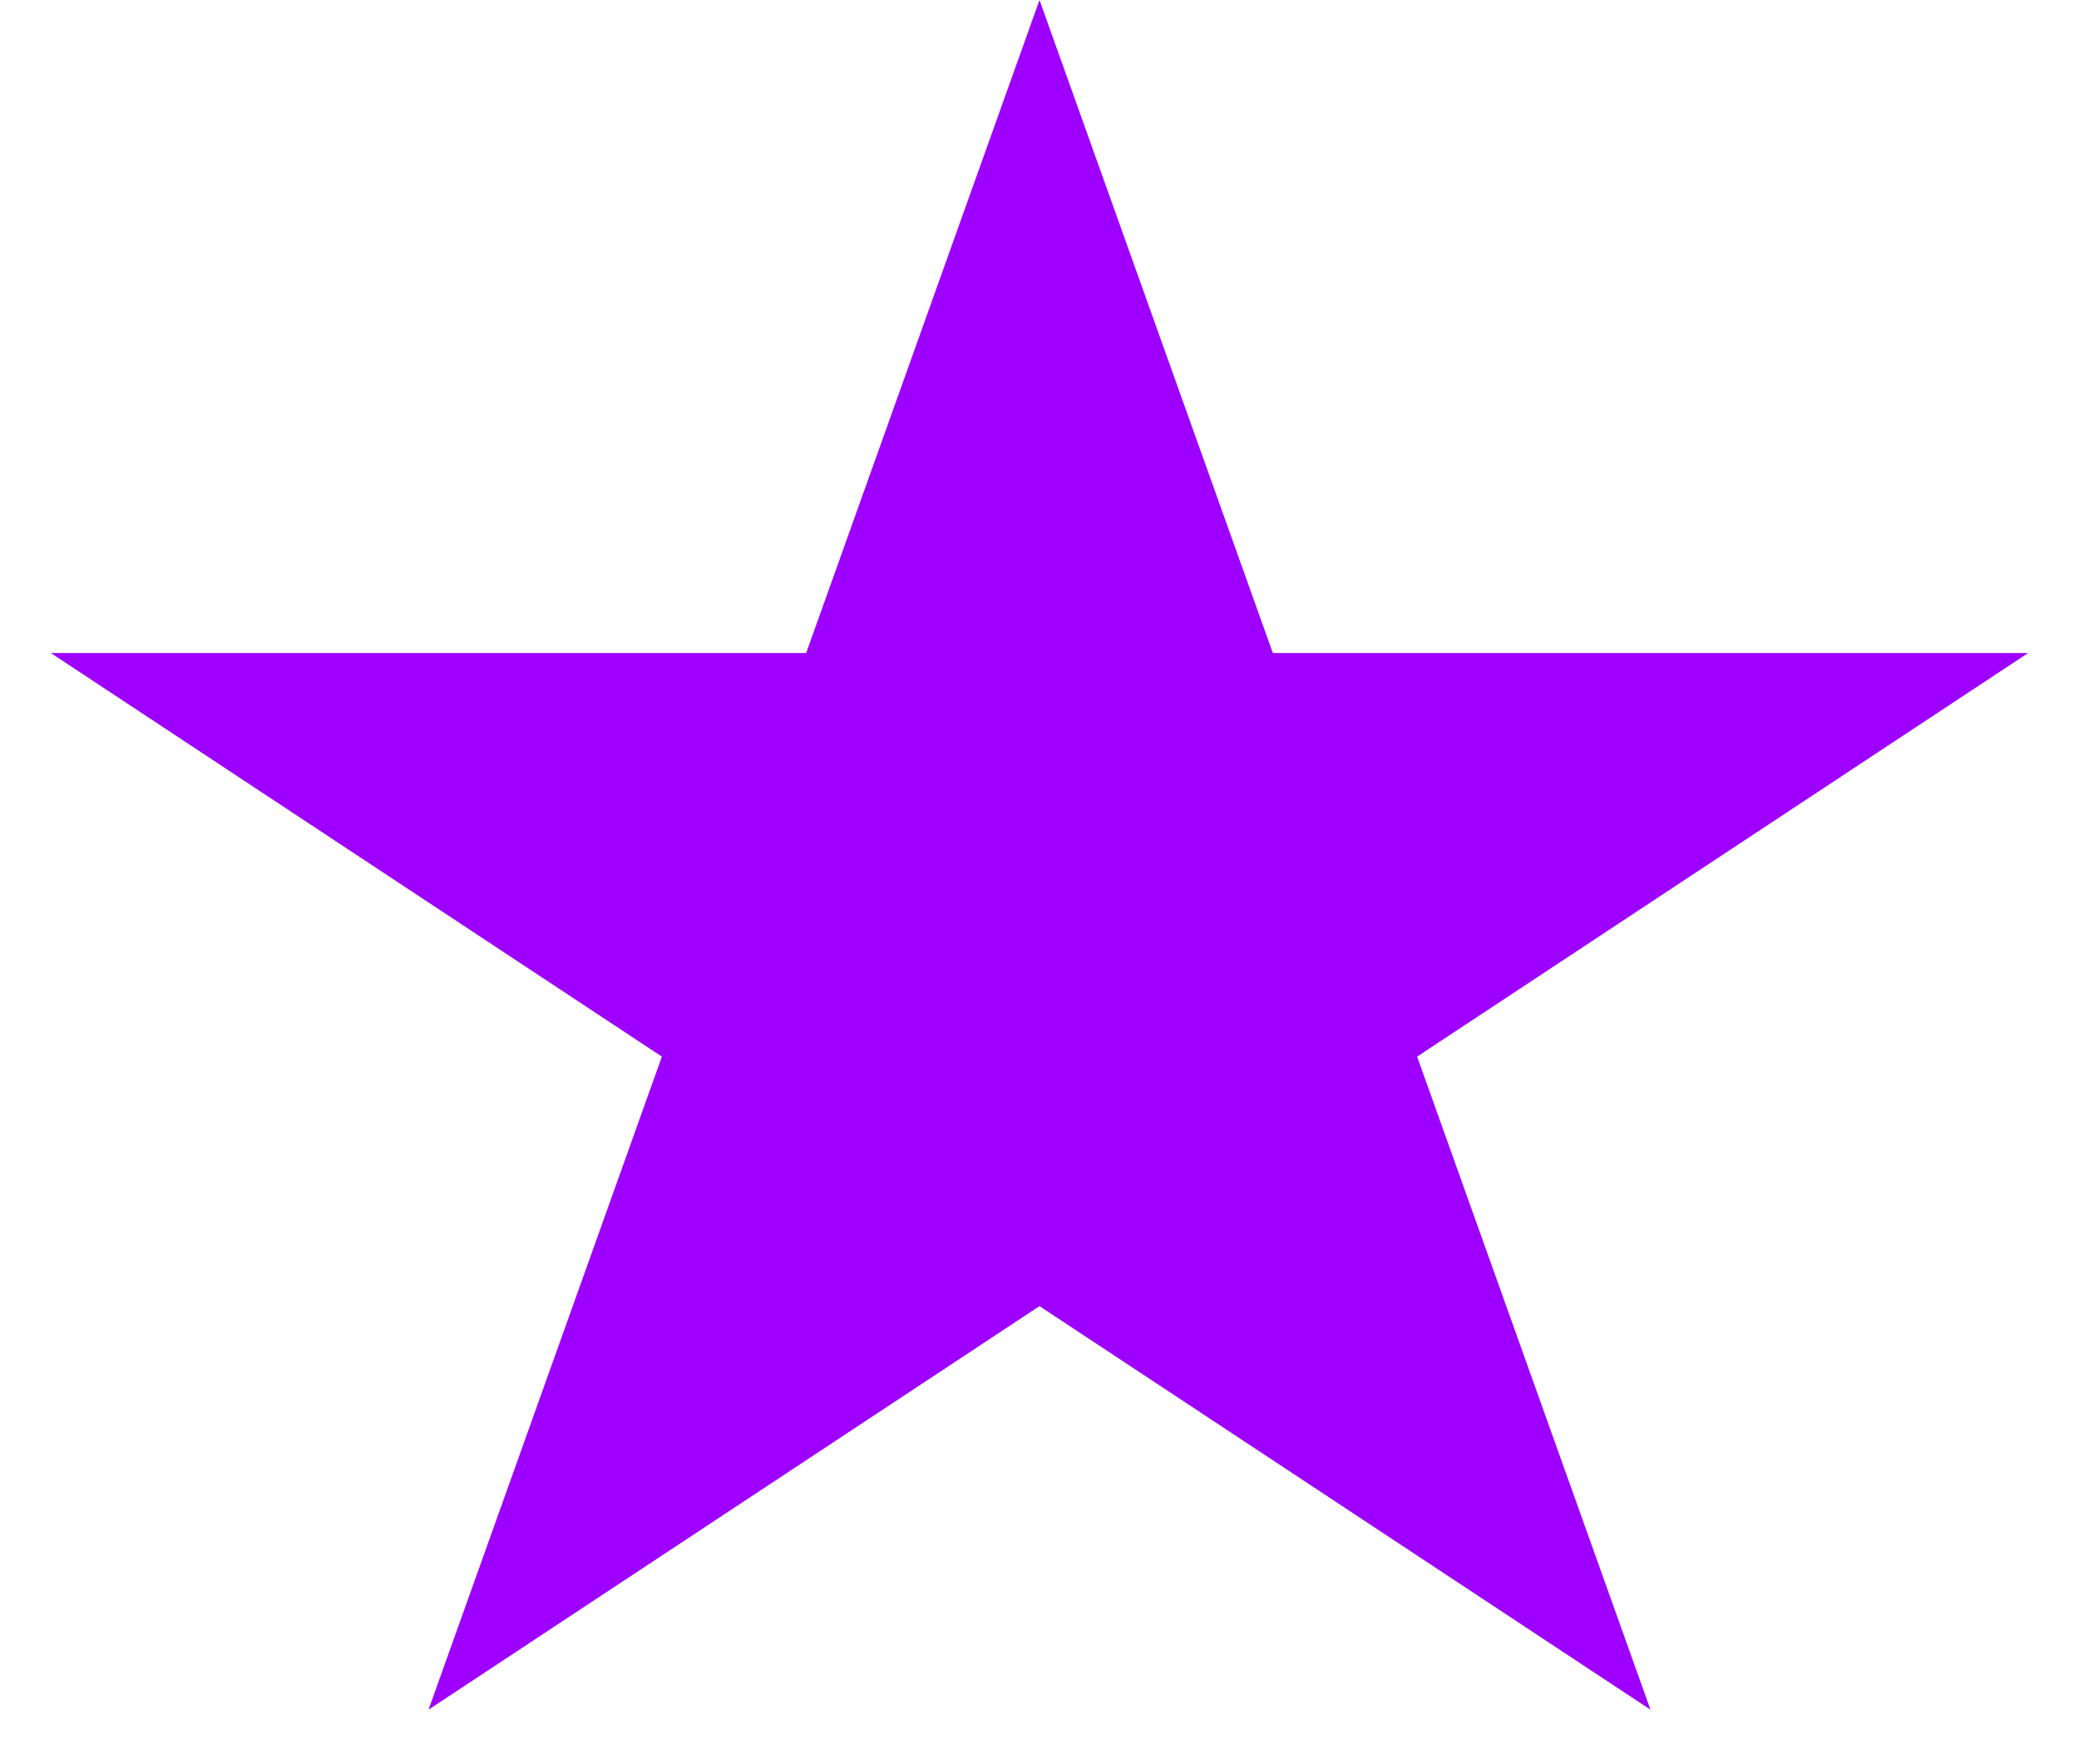
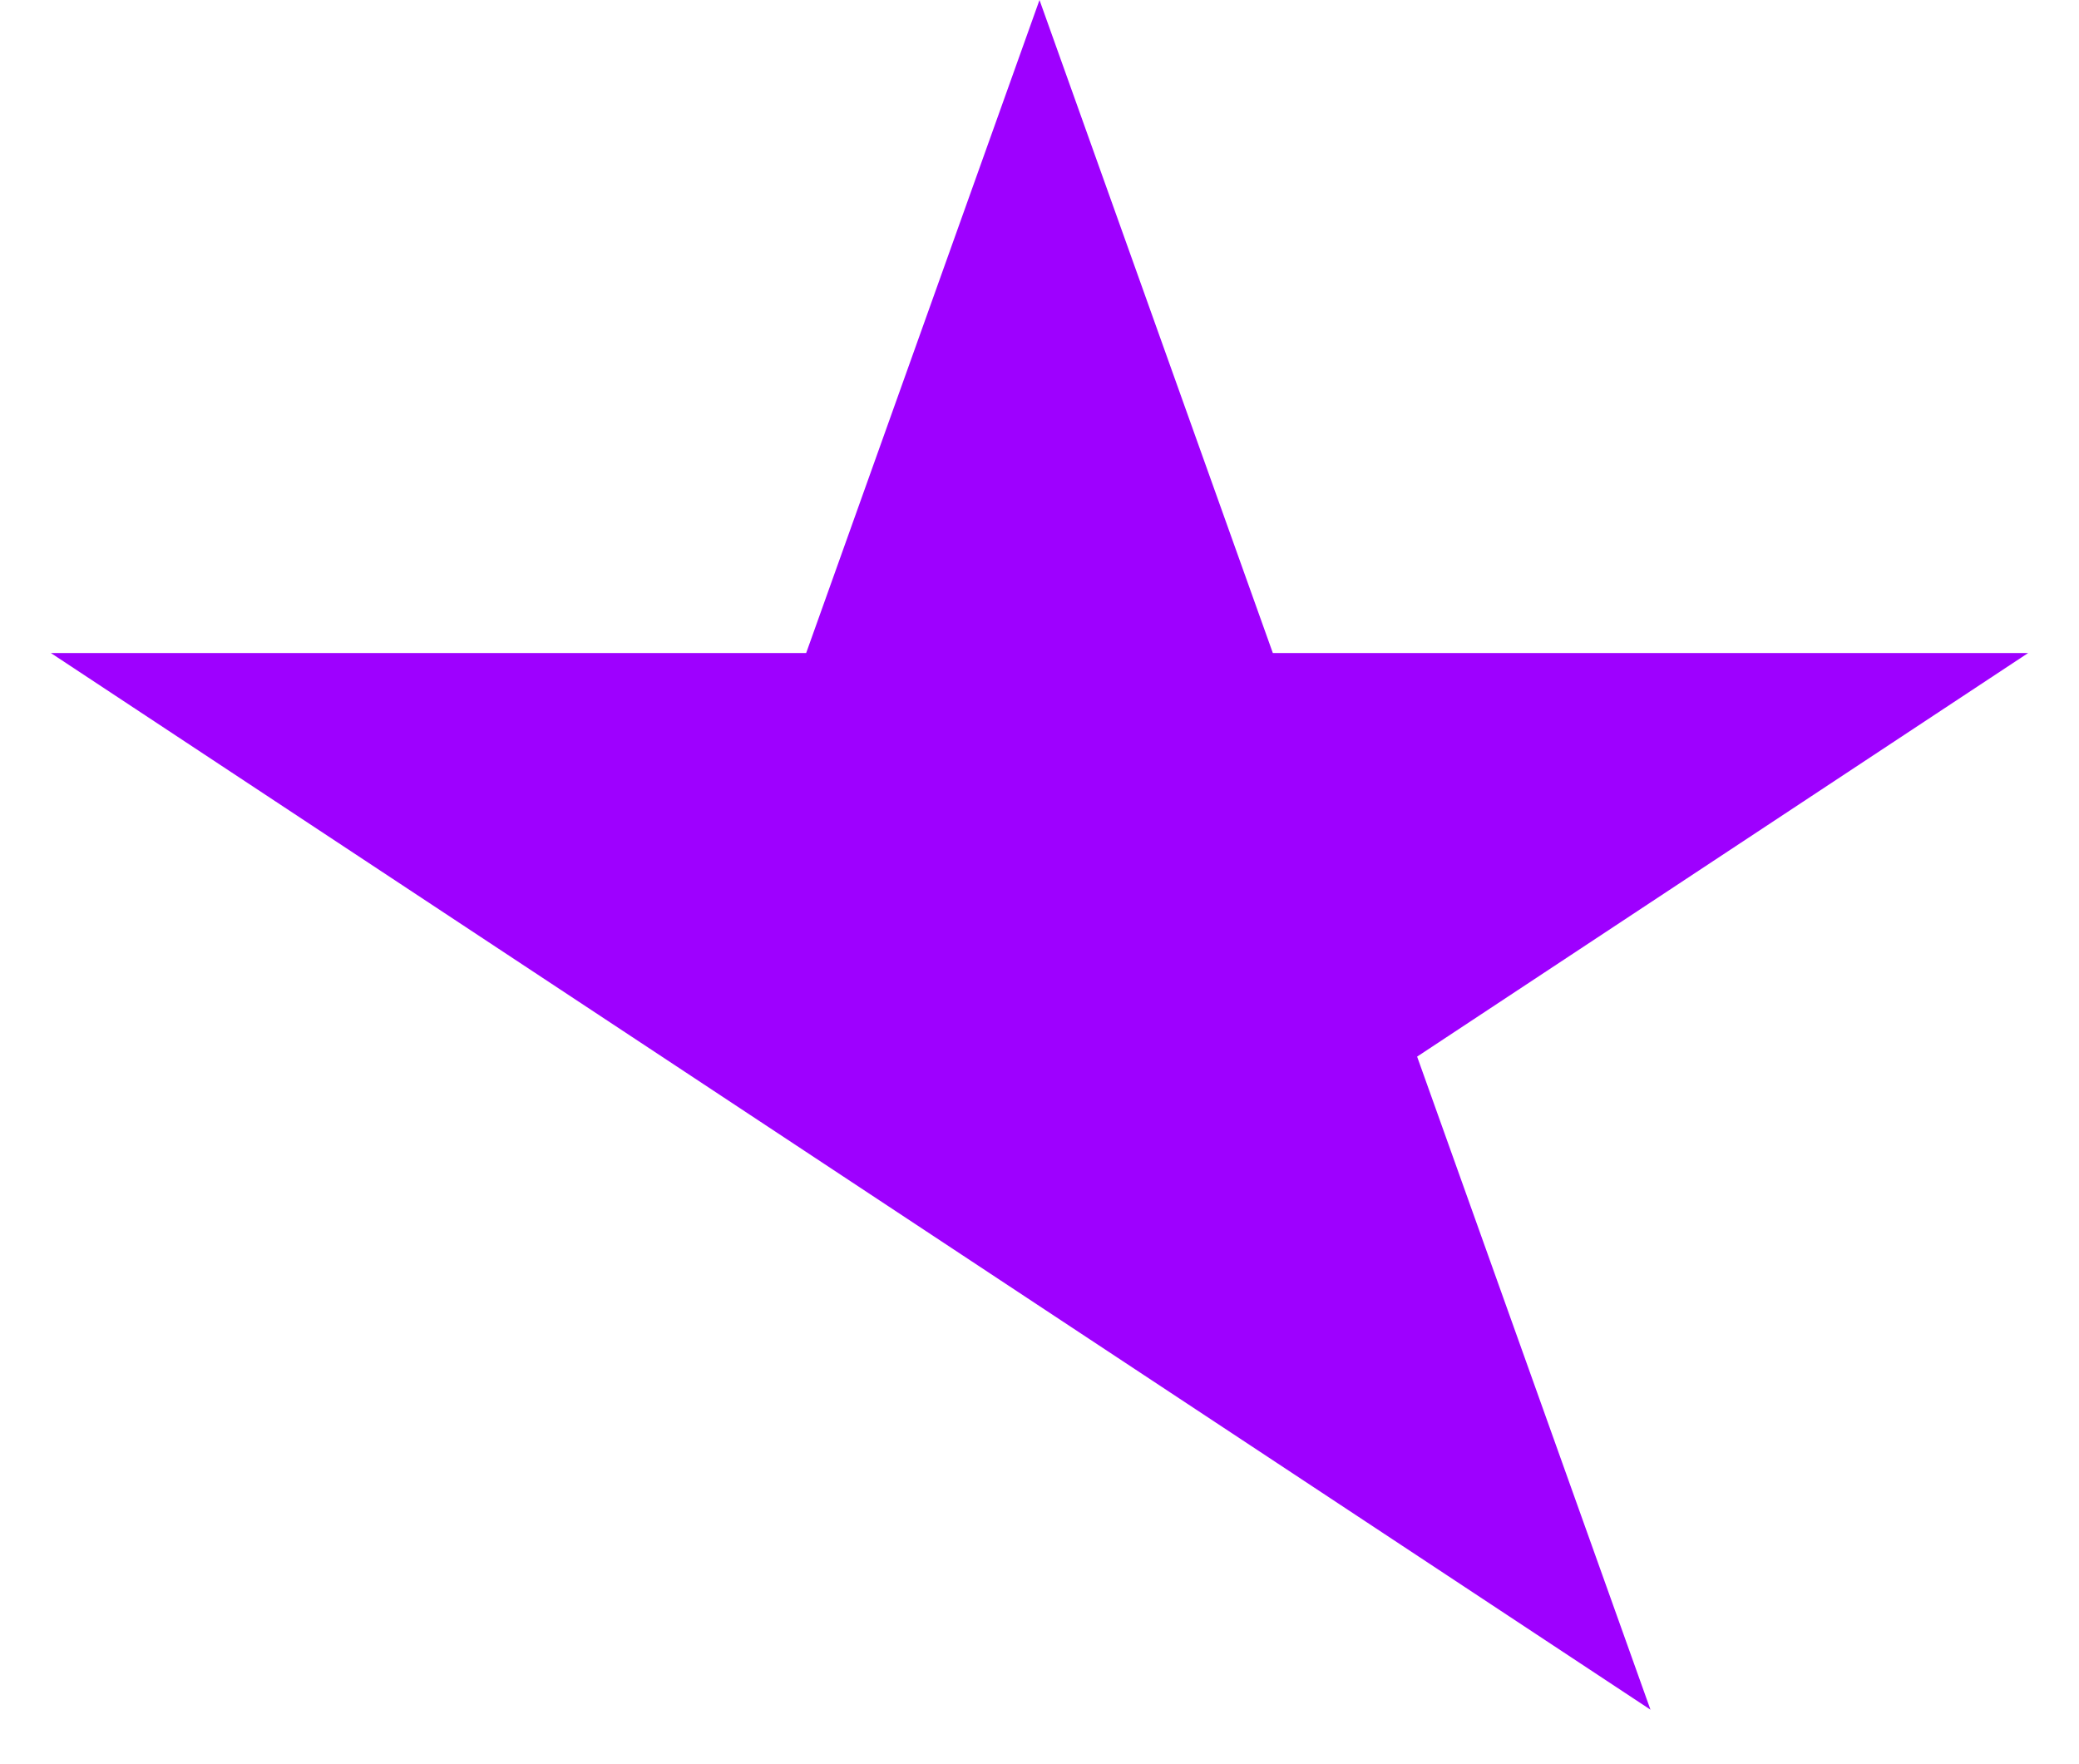
<svg xmlns="http://www.w3.org/2000/svg" width="33" height="28" viewBox="0 0 33 28" fill="none">
-   <path d="M16.5 0L20.204 10.365H32.192L22.494 16.77L26.198 27.135L16.5 20.73L6.802 27.135L10.506 16.77L0.808 10.365H12.796L16.5 0Z" fill="#9E00FF" />
+   <path d="M16.5 0L20.204 10.365H32.192L22.494 16.77L26.198 27.135L16.5 20.73L10.506 16.77L0.808 10.365H12.796L16.5 0Z" fill="#9E00FF" />
</svg>